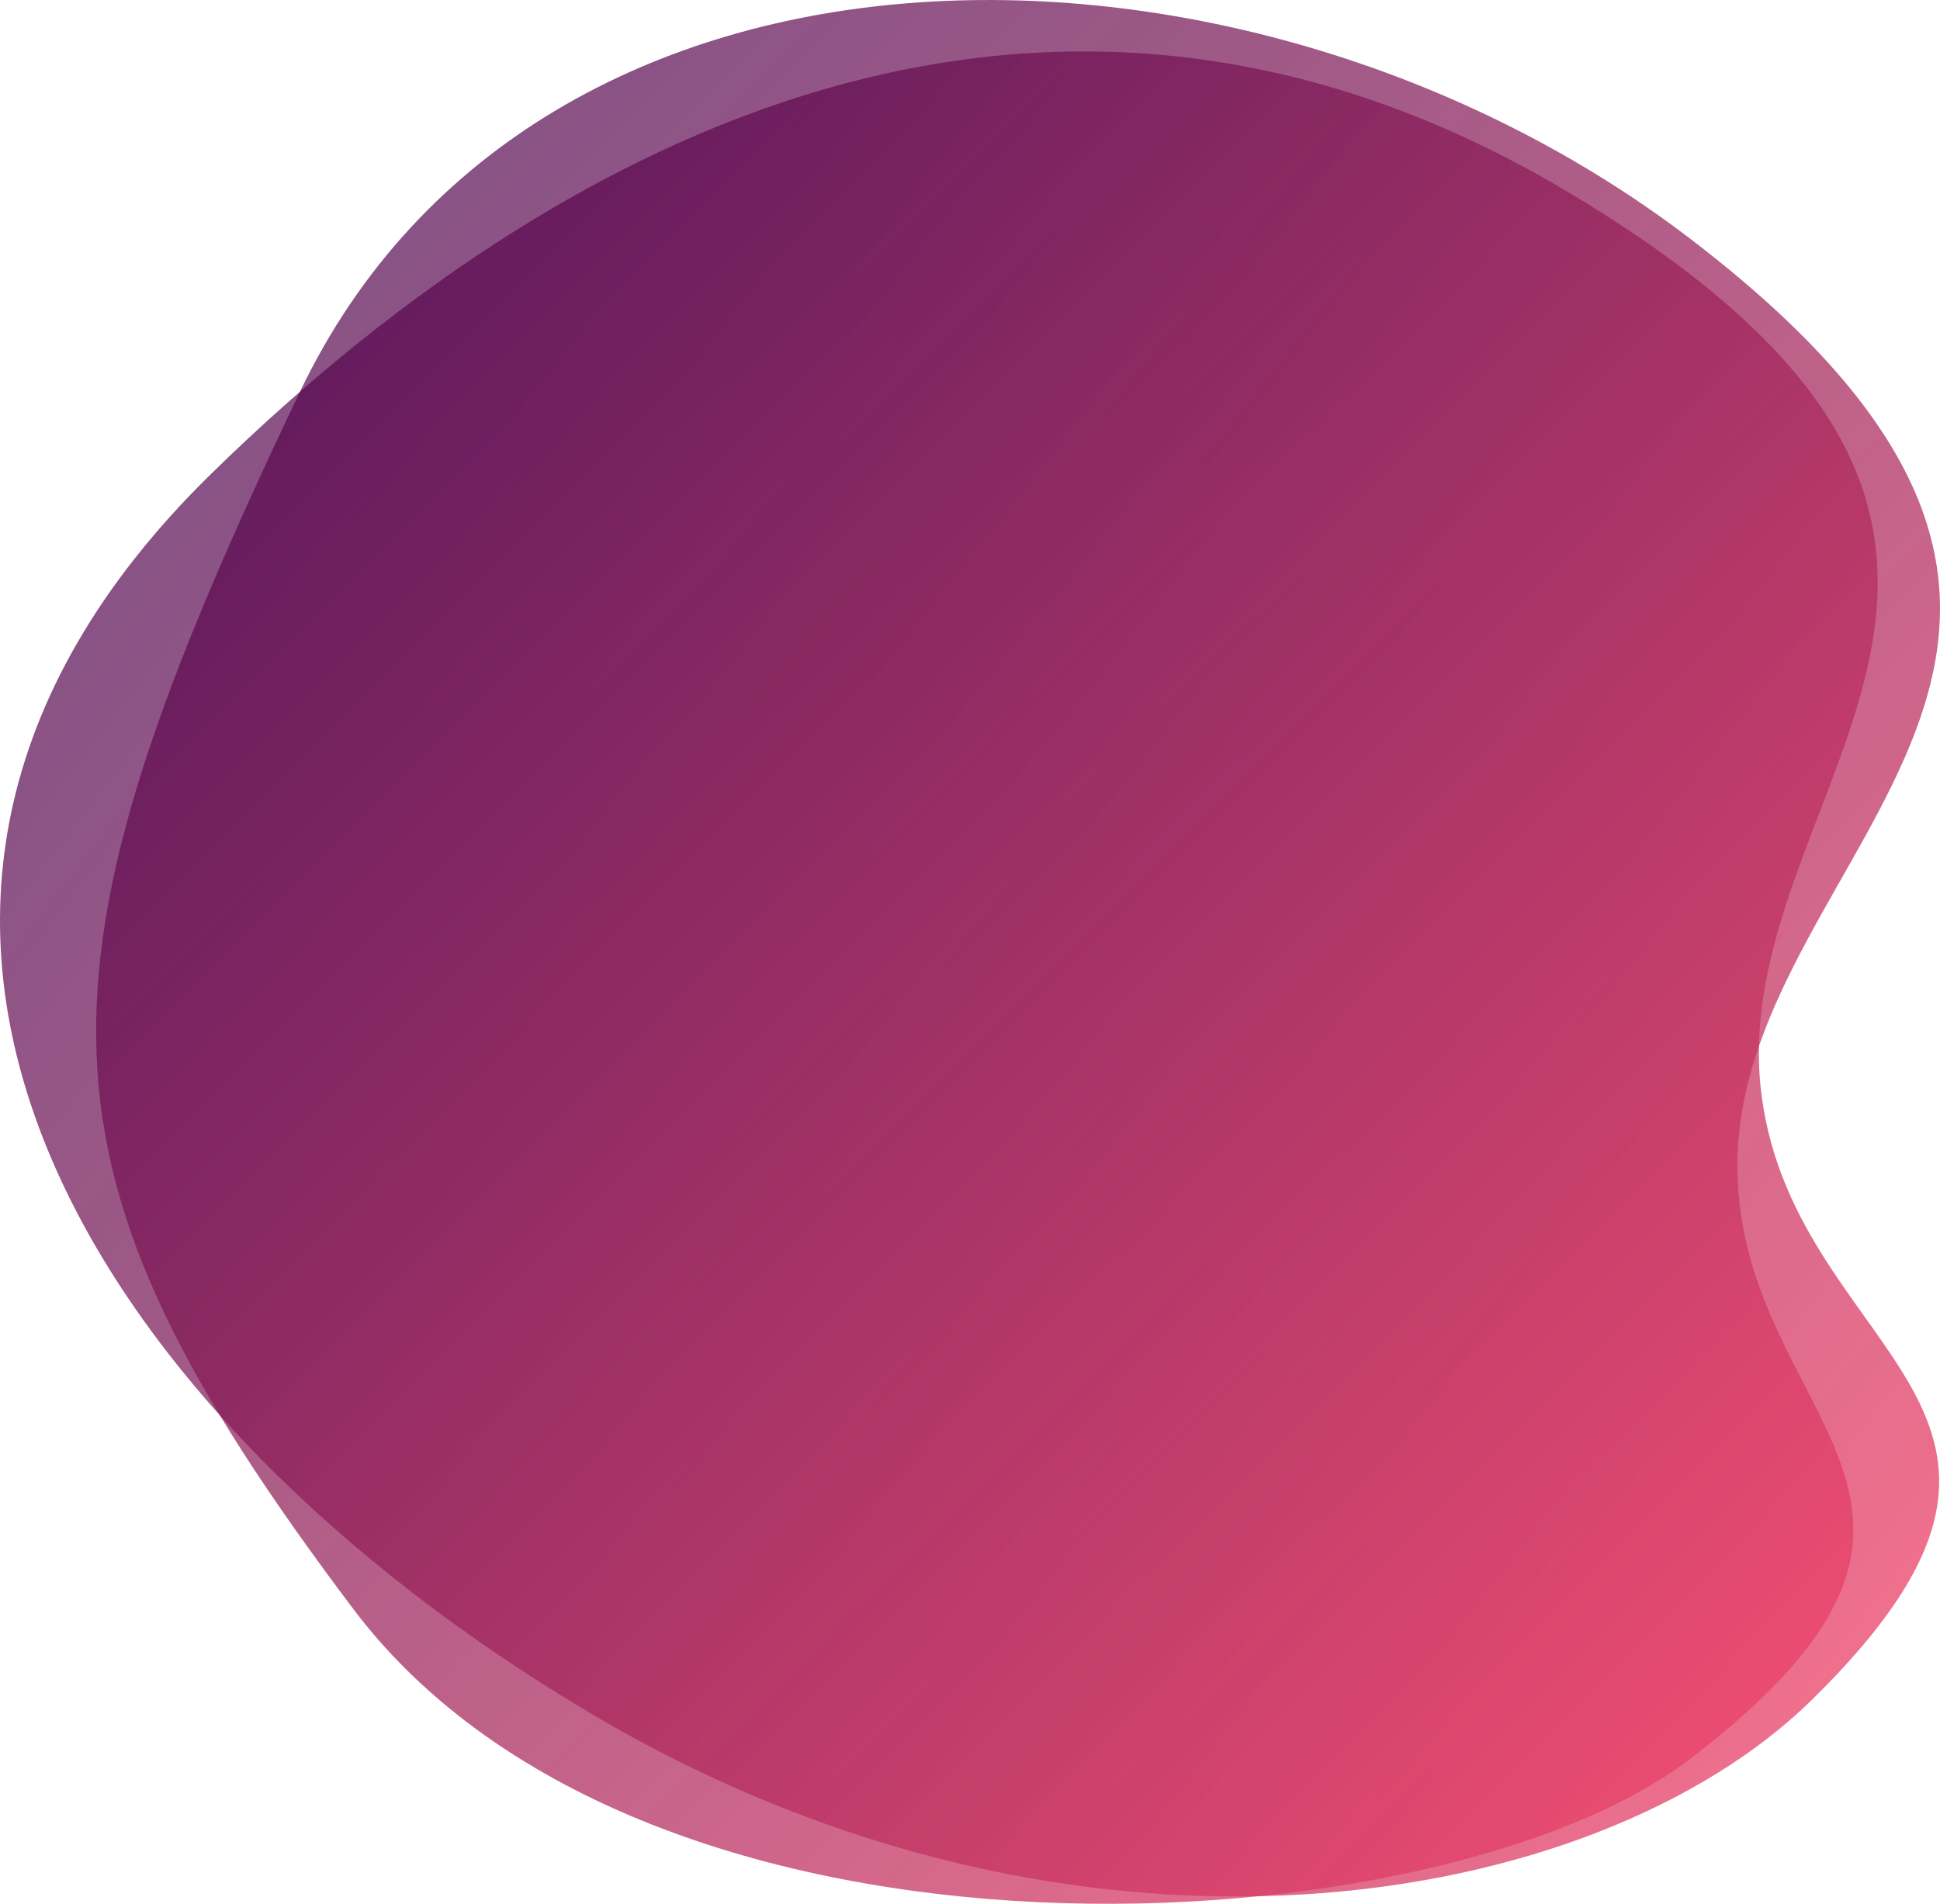
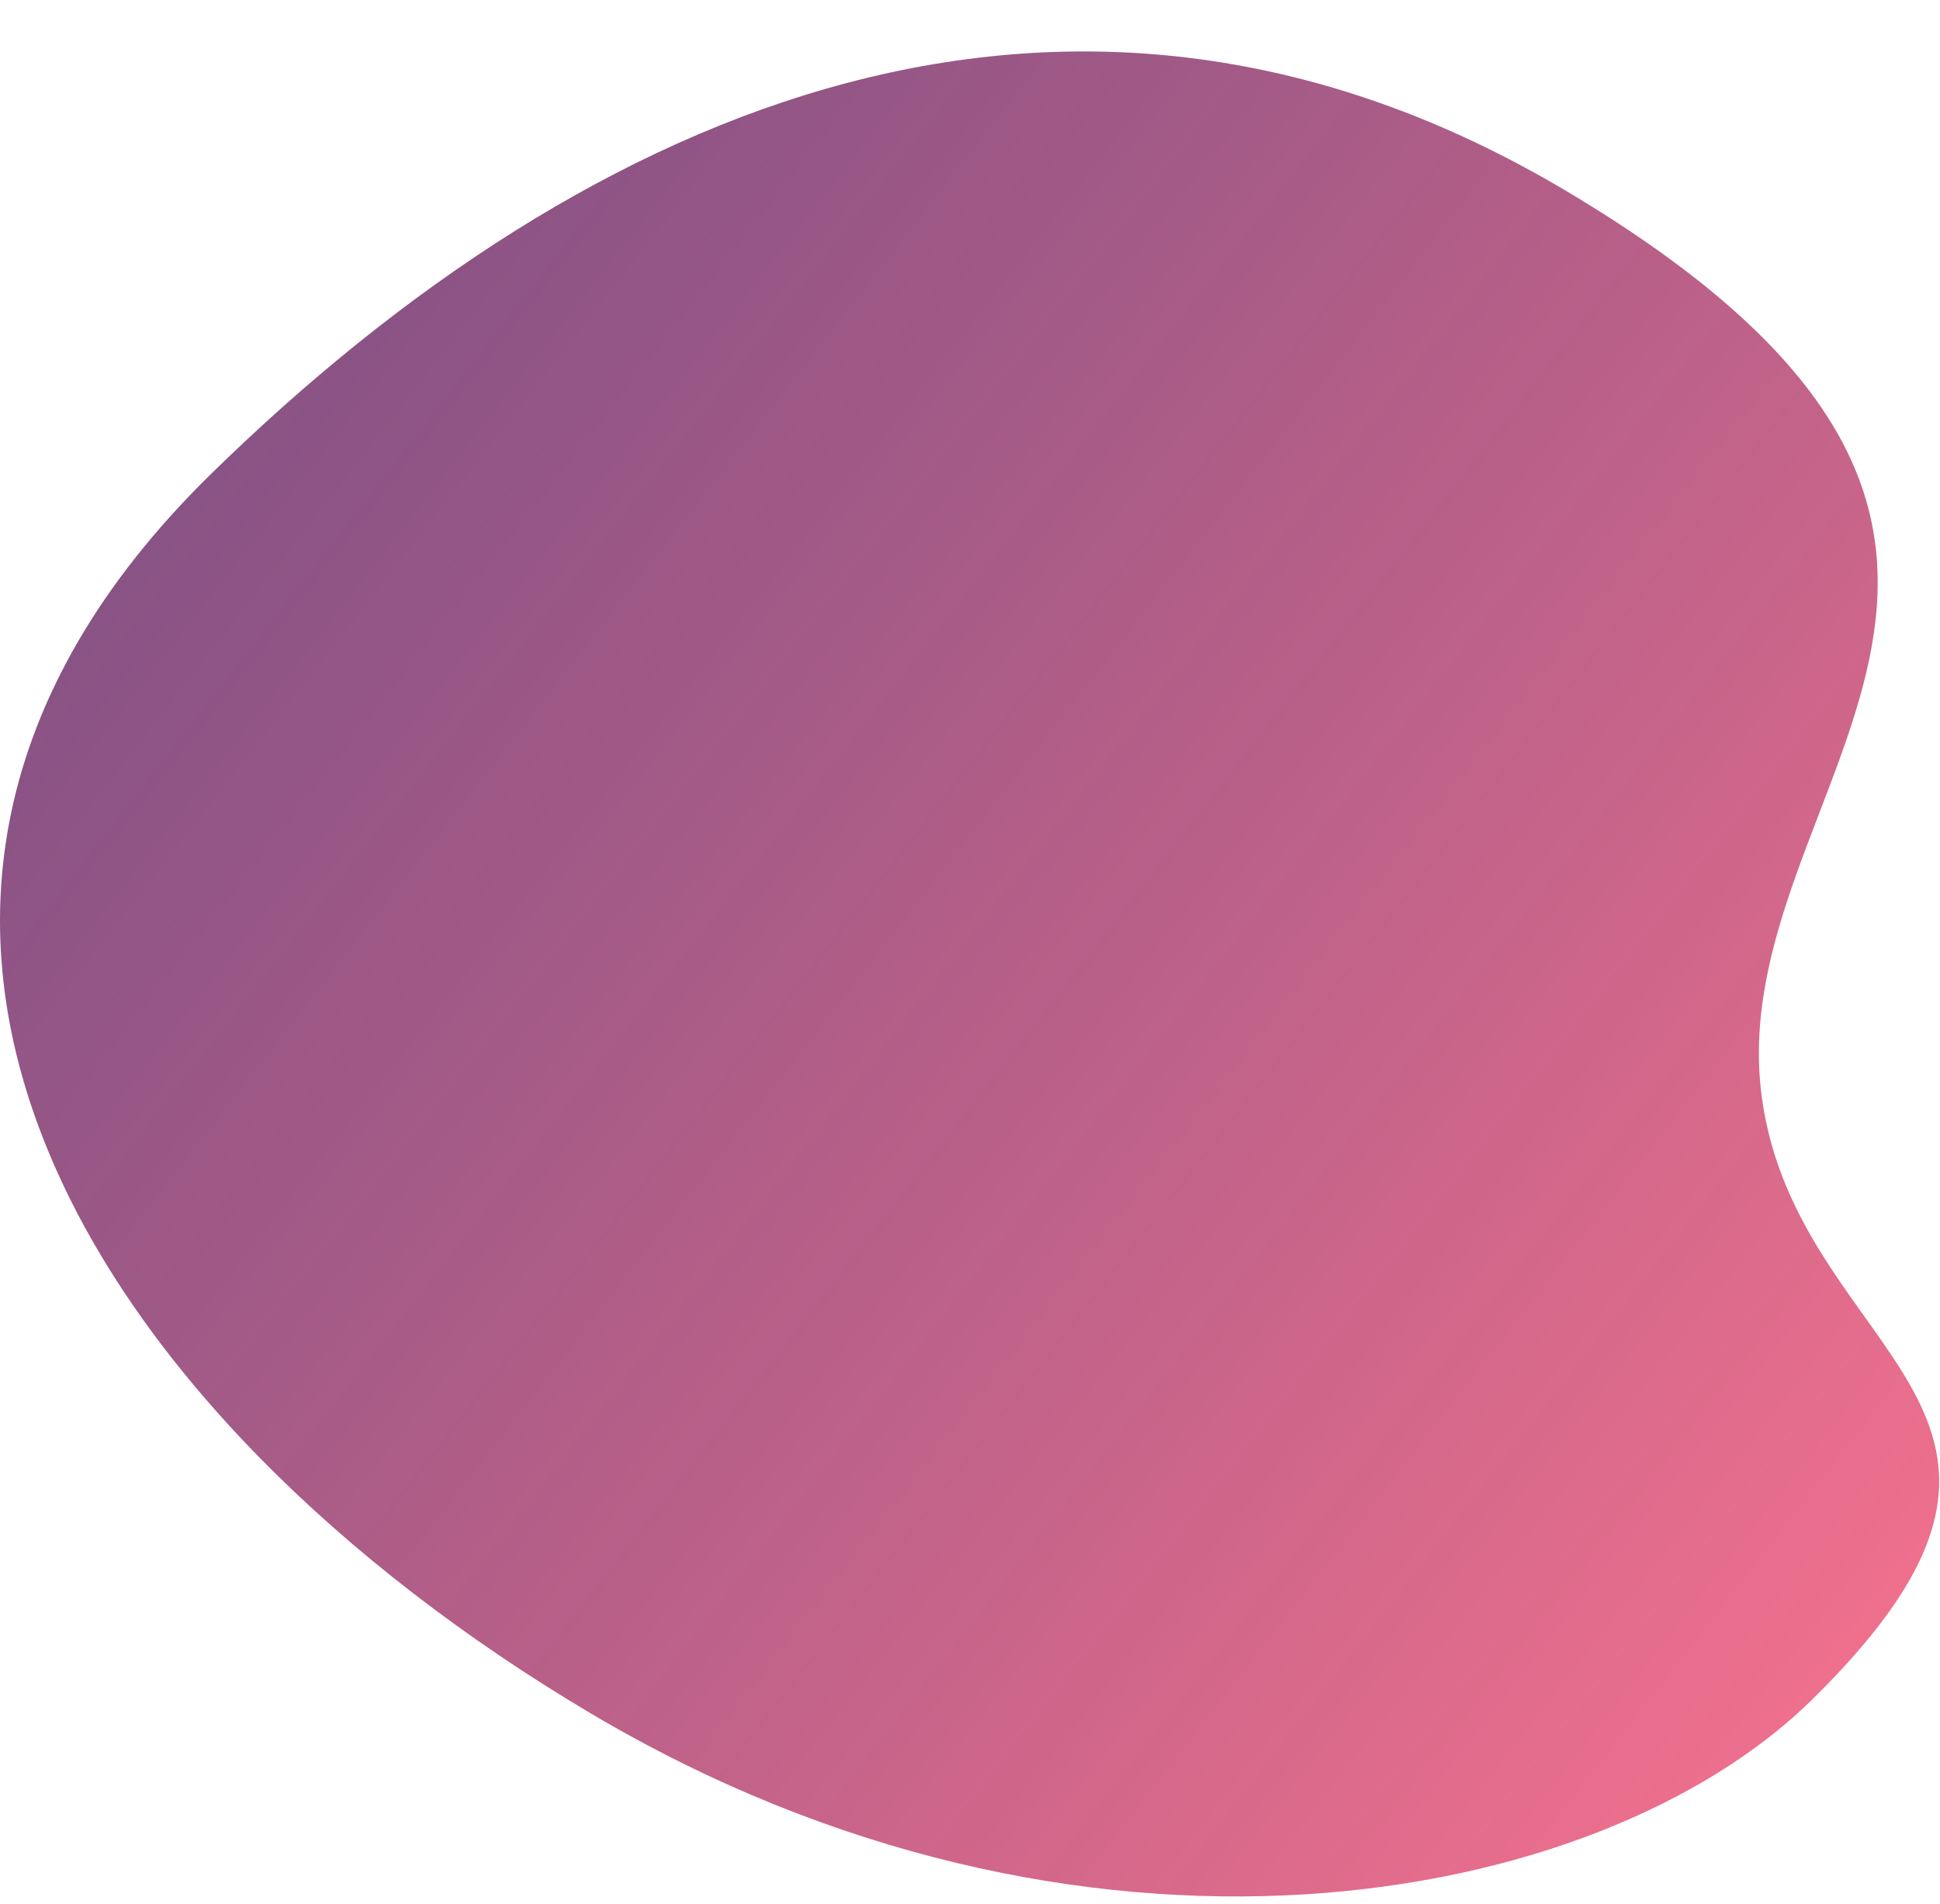
<svg xmlns="http://www.w3.org/2000/svg" xmlns:xlink="http://www.w3.org/1999/xlink" viewBox="0 0 338.04 331.78">
  <defs>
    <style>.cls-1,.cls-2{opacity:0.75;}.cls-1{fill:url(#linear-gradient);}.cls-2{fill:url(#linear-gradient-2);}</style>
    <linearGradient id="linear-gradient" x1="749.5" y1="-98.67" x2="1103.53" y2="-98.67" gradientTransform="translate(-599.72 -322.3) rotate(37.93)" gradientUnits="userSpaceOnUse">
      <stop offset="0" stop-color="#50004a" stop-opacity="0.9" />
      <stop offset="1" stop-color="#e94067" />
    </linearGradient>
    <linearGradient id="linear-gradient-2" x1="872.59" y1="-201.87" x2="1220.39" y2="-201.87" gradientTransform="translate(-695.04 -428.05) rotate(45.03)" xlink:href="#linear-gradient" />
  </defs>
  <title>about-founders</title>
  <g id="Layer_2" data-name="Layer 2">
    <g id="Layer_1-2" data-name="Layer 1">
      <path class="cls-1" d="M315.58,296.37c-37.33,36.53-127.46,52.85-212.9,2.08S-41.69,159.38,36.79,82.58c66.57-65.15,150.54-100.14,236-49.37,102.86,61.13,26.87,104,34.2,158C313.21,237.1,367.59,245.47,315.58,296.37Z" />
-       <path class="cls-2" d="M294.25,306.72c-43,32.73-181.13,42.2-232.78-26.43-57.92-77-58.06-109.79-9.21-212C93.8-18.63,217.89-16.89,294.43,41.54c92.17,70.36,9.82,105.72,8.34,160C301.51,247.69,354.11,261.12,294.25,306.72Z" />
    </g>
  </g>
</svg>